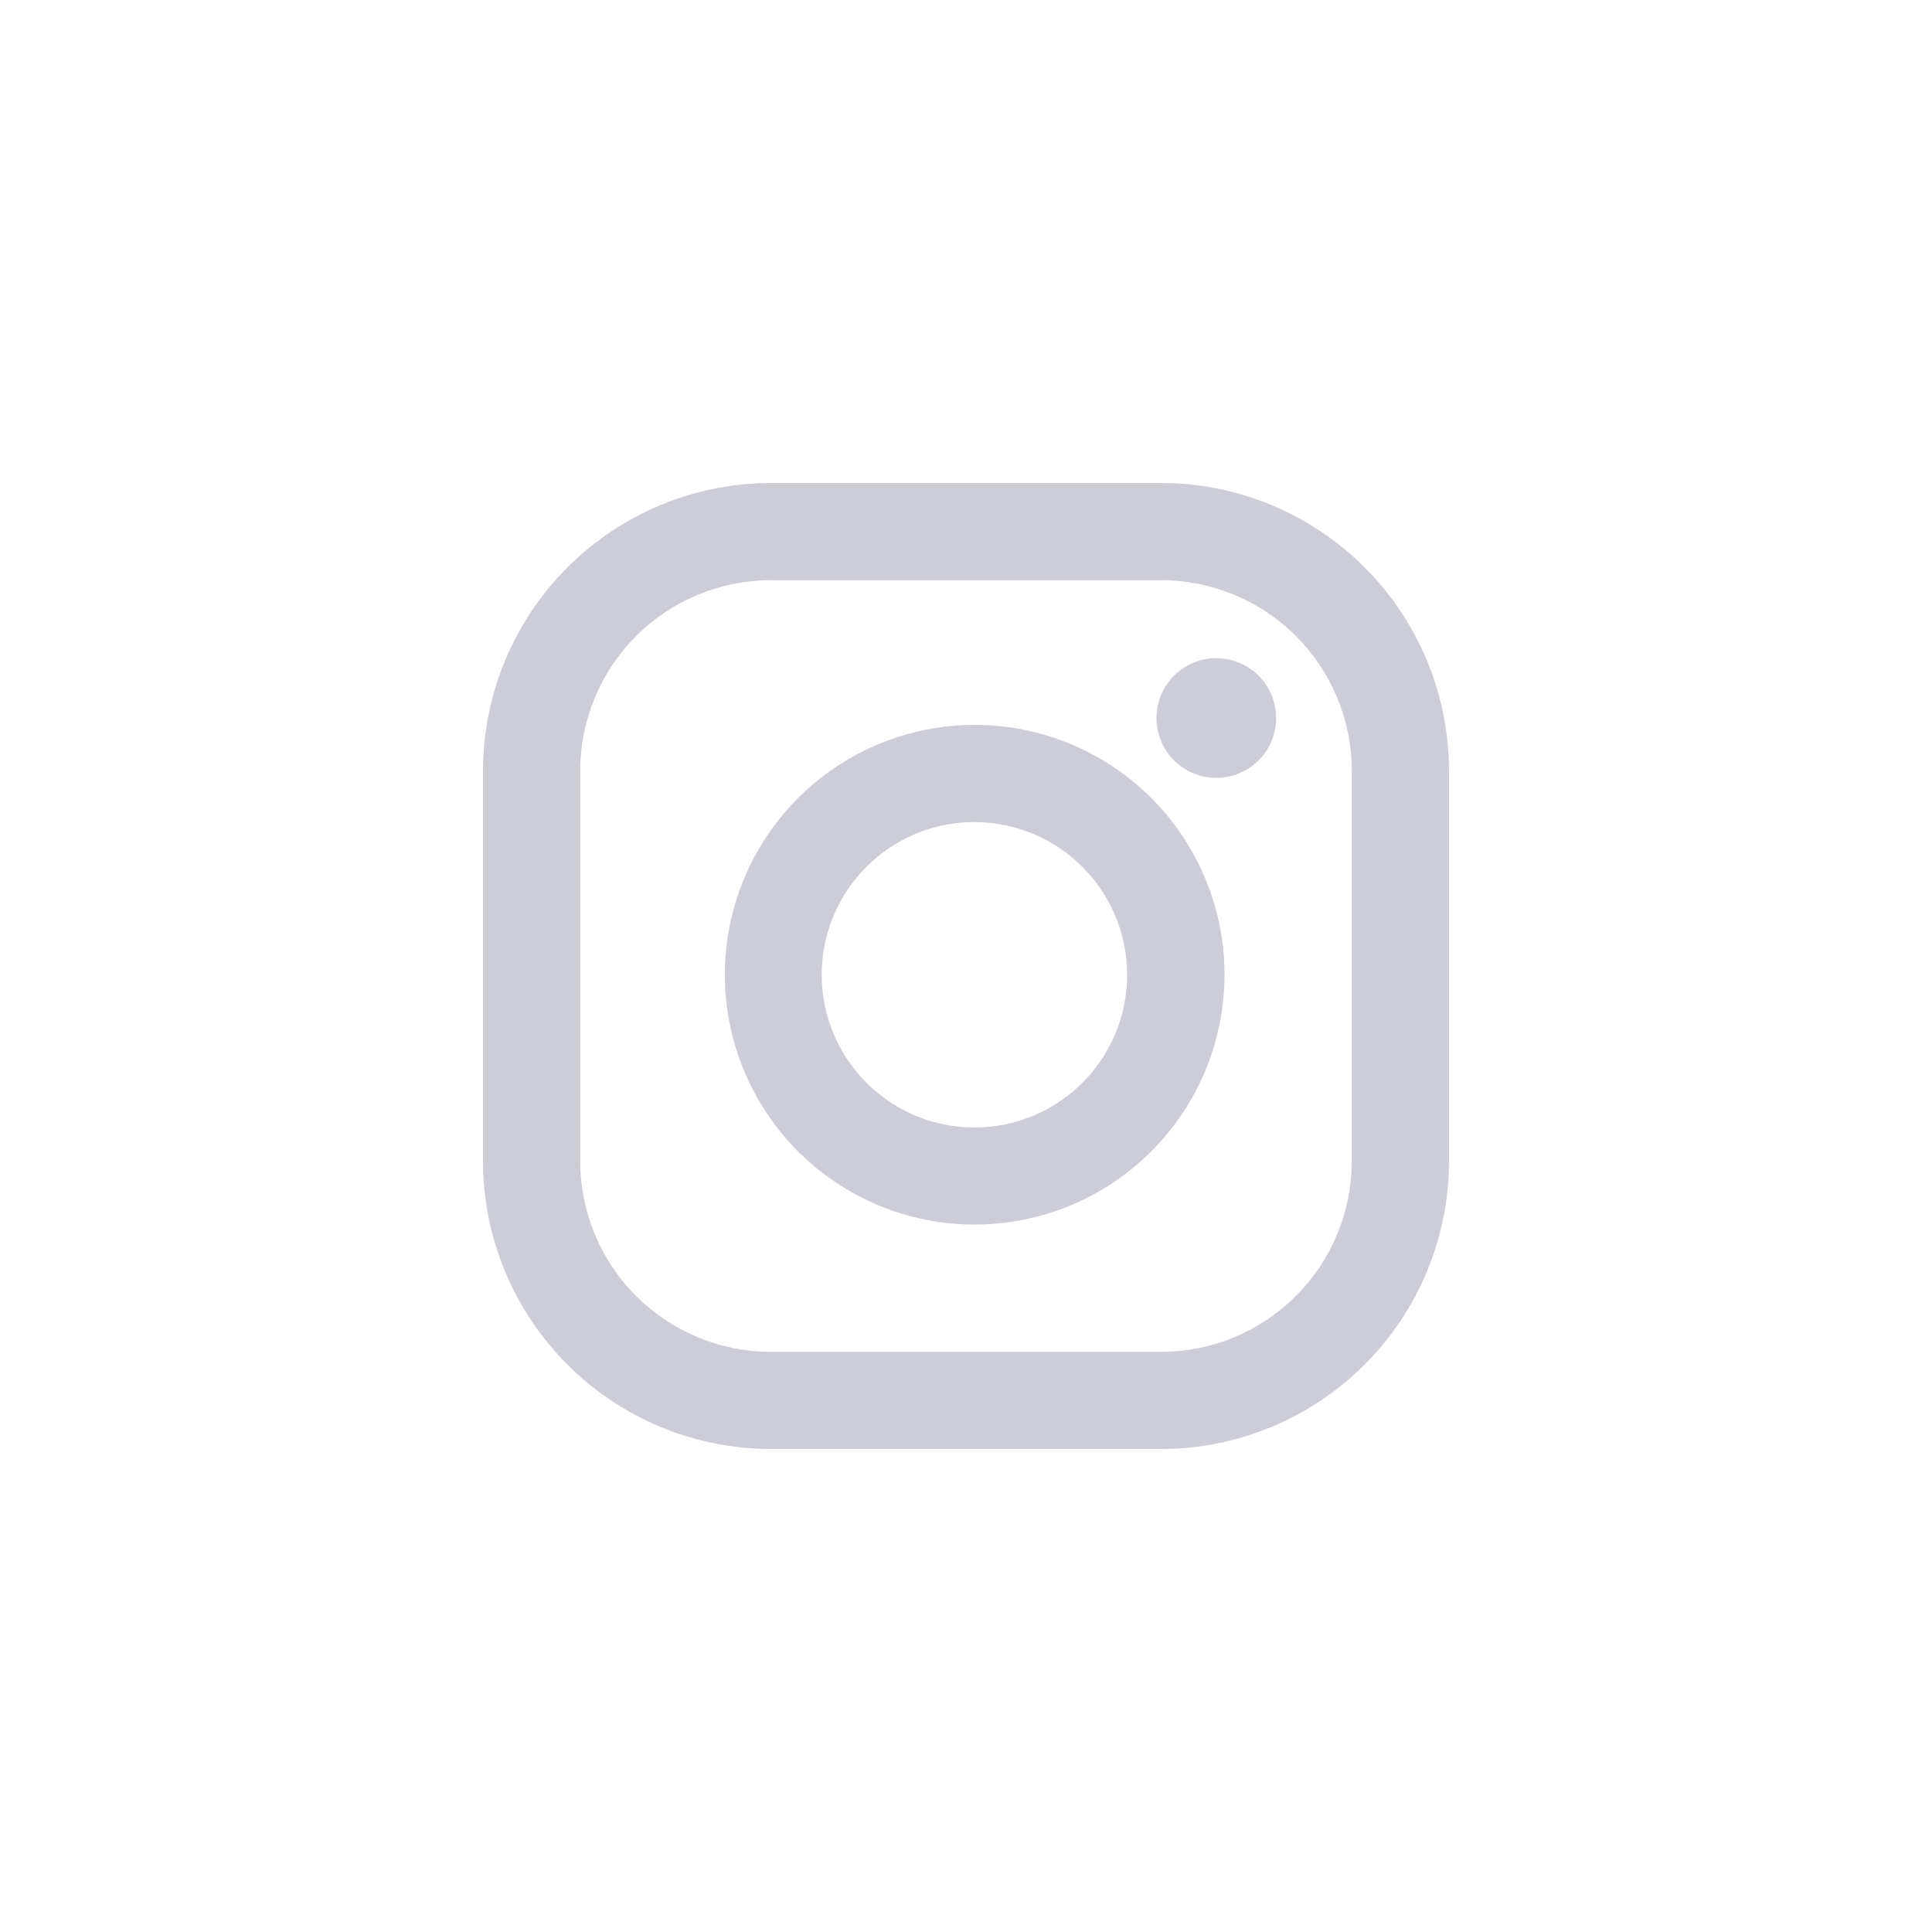
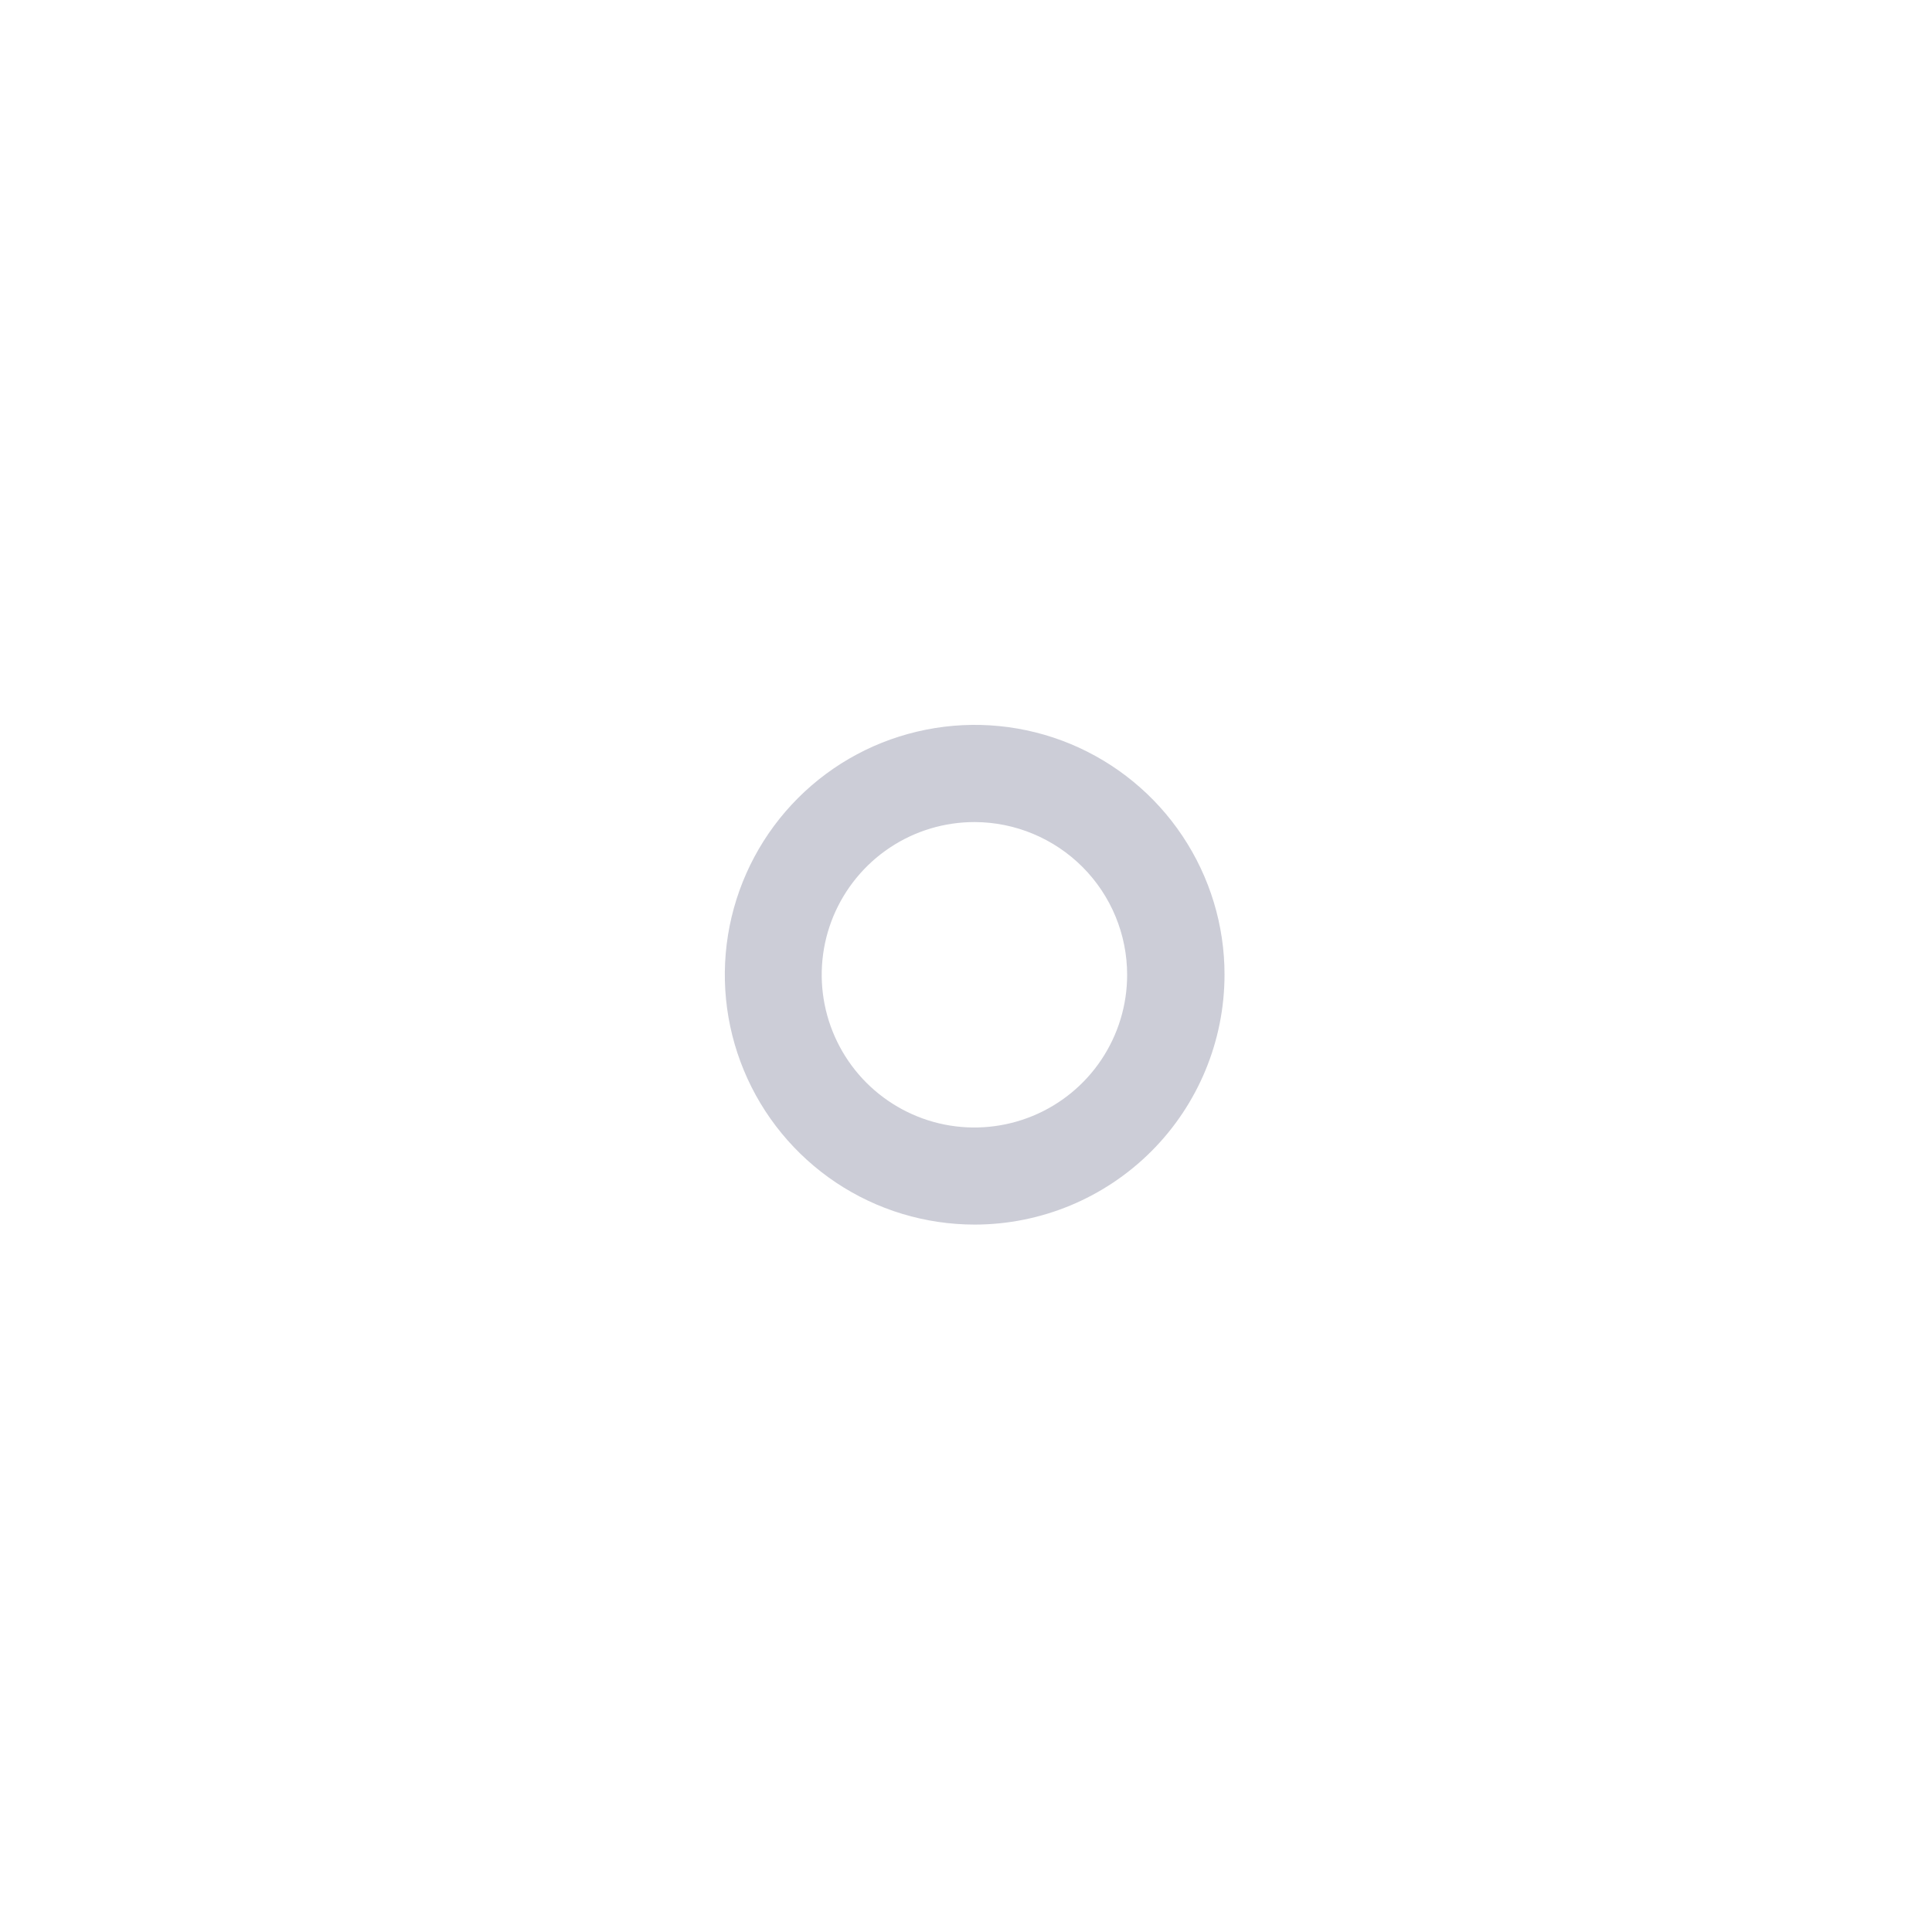
<svg xmlns="http://www.w3.org/2000/svg" width="32" height="32" viewBox="0 0 32 32" fill="none">
  <path d="M16.145 20.283C15.326 20.283 14.526 20.041 13.845 19.586C13.165 19.131 12.634 18.485 12.321 17.729C12.007 16.973 11.925 16.14 12.085 15.337C12.245 14.535 12.639 13.797 13.218 13.218C13.796 12.639 14.534 12.245 15.337 12.086C16.14 11.926 16.972 12.008 17.728 12.321C18.484 12.635 19.131 13.165 19.585 13.846C20.04 14.527 20.283 15.327 20.282 16.145C20.281 17.242 19.845 18.294 19.069 19.07C18.293 19.845 17.242 20.282 16.145 20.283ZM16.145 13.616C15.644 13.615 15.155 13.762 14.738 14.04C14.322 14.317 13.997 14.712 13.804 15.174C13.612 15.636 13.561 16.144 13.658 16.635C13.755 17.126 13.996 17.578 14.349 17.932C14.703 18.286 15.153 18.528 15.644 18.626C16.134 18.724 16.643 18.674 17.106 18.483C17.568 18.292 17.964 17.968 18.242 17.552C18.52 17.136 18.669 16.647 18.669 16.147C18.669 15.477 18.403 14.834 17.93 14.36C17.456 13.886 16.815 13.618 16.145 13.616Z" fill="#CCCDD7" />
-   <path d="M19.234 24H12.766C11.503 23.999 10.291 23.496 9.398 22.602C8.504 21.709 8.001 20.497 8 19.234V12.766C8.001 11.503 8.504 10.291 9.398 9.398C10.291 8.504 11.503 8.001 12.766 8H19.234C20.497 8.001 21.709 8.504 22.602 9.398C23.496 10.291 23.999 11.503 24 12.766V19.234C23.999 20.497 23.496 21.709 22.602 22.602C21.709 23.496 20.497 23.999 19.234 24ZM12.766 9.61C11.929 9.611 11.127 9.944 10.535 10.535C9.944 11.127 9.611 11.929 9.61 12.766V19.234C9.611 20.071 9.943 20.873 10.535 21.465C11.127 22.057 11.929 22.39 12.766 22.391H19.234C20.071 22.39 20.873 22.057 21.465 21.465C22.056 20.873 22.389 20.071 22.39 19.234V12.766C22.389 11.929 22.056 11.127 21.465 10.535C20.873 9.944 20.071 9.611 19.234 9.61H12.766ZM20.146 12.884C19.95 12.884 19.758 12.826 19.595 12.717C19.432 12.608 19.305 12.454 19.23 12.272C19.155 12.091 19.135 11.892 19.174 11.699C19.212 11.507 19.306 11.331 19.445 11.192C19.584 11.053 19.76 10.959 19.953 10.92C20.145 10.882 20.344 10.902 20.525 10.977C20.707 11.052 20.861 11.179 20.97 11.342C21.079 11.505 21.137 11.697 21.137 11.893C21.137 12.156 21.033 12.408 20.847 12.594C20.661 12.779 20.409 12.884 20.146 12.884Z" fill="#CCCDD7" />
</svg>